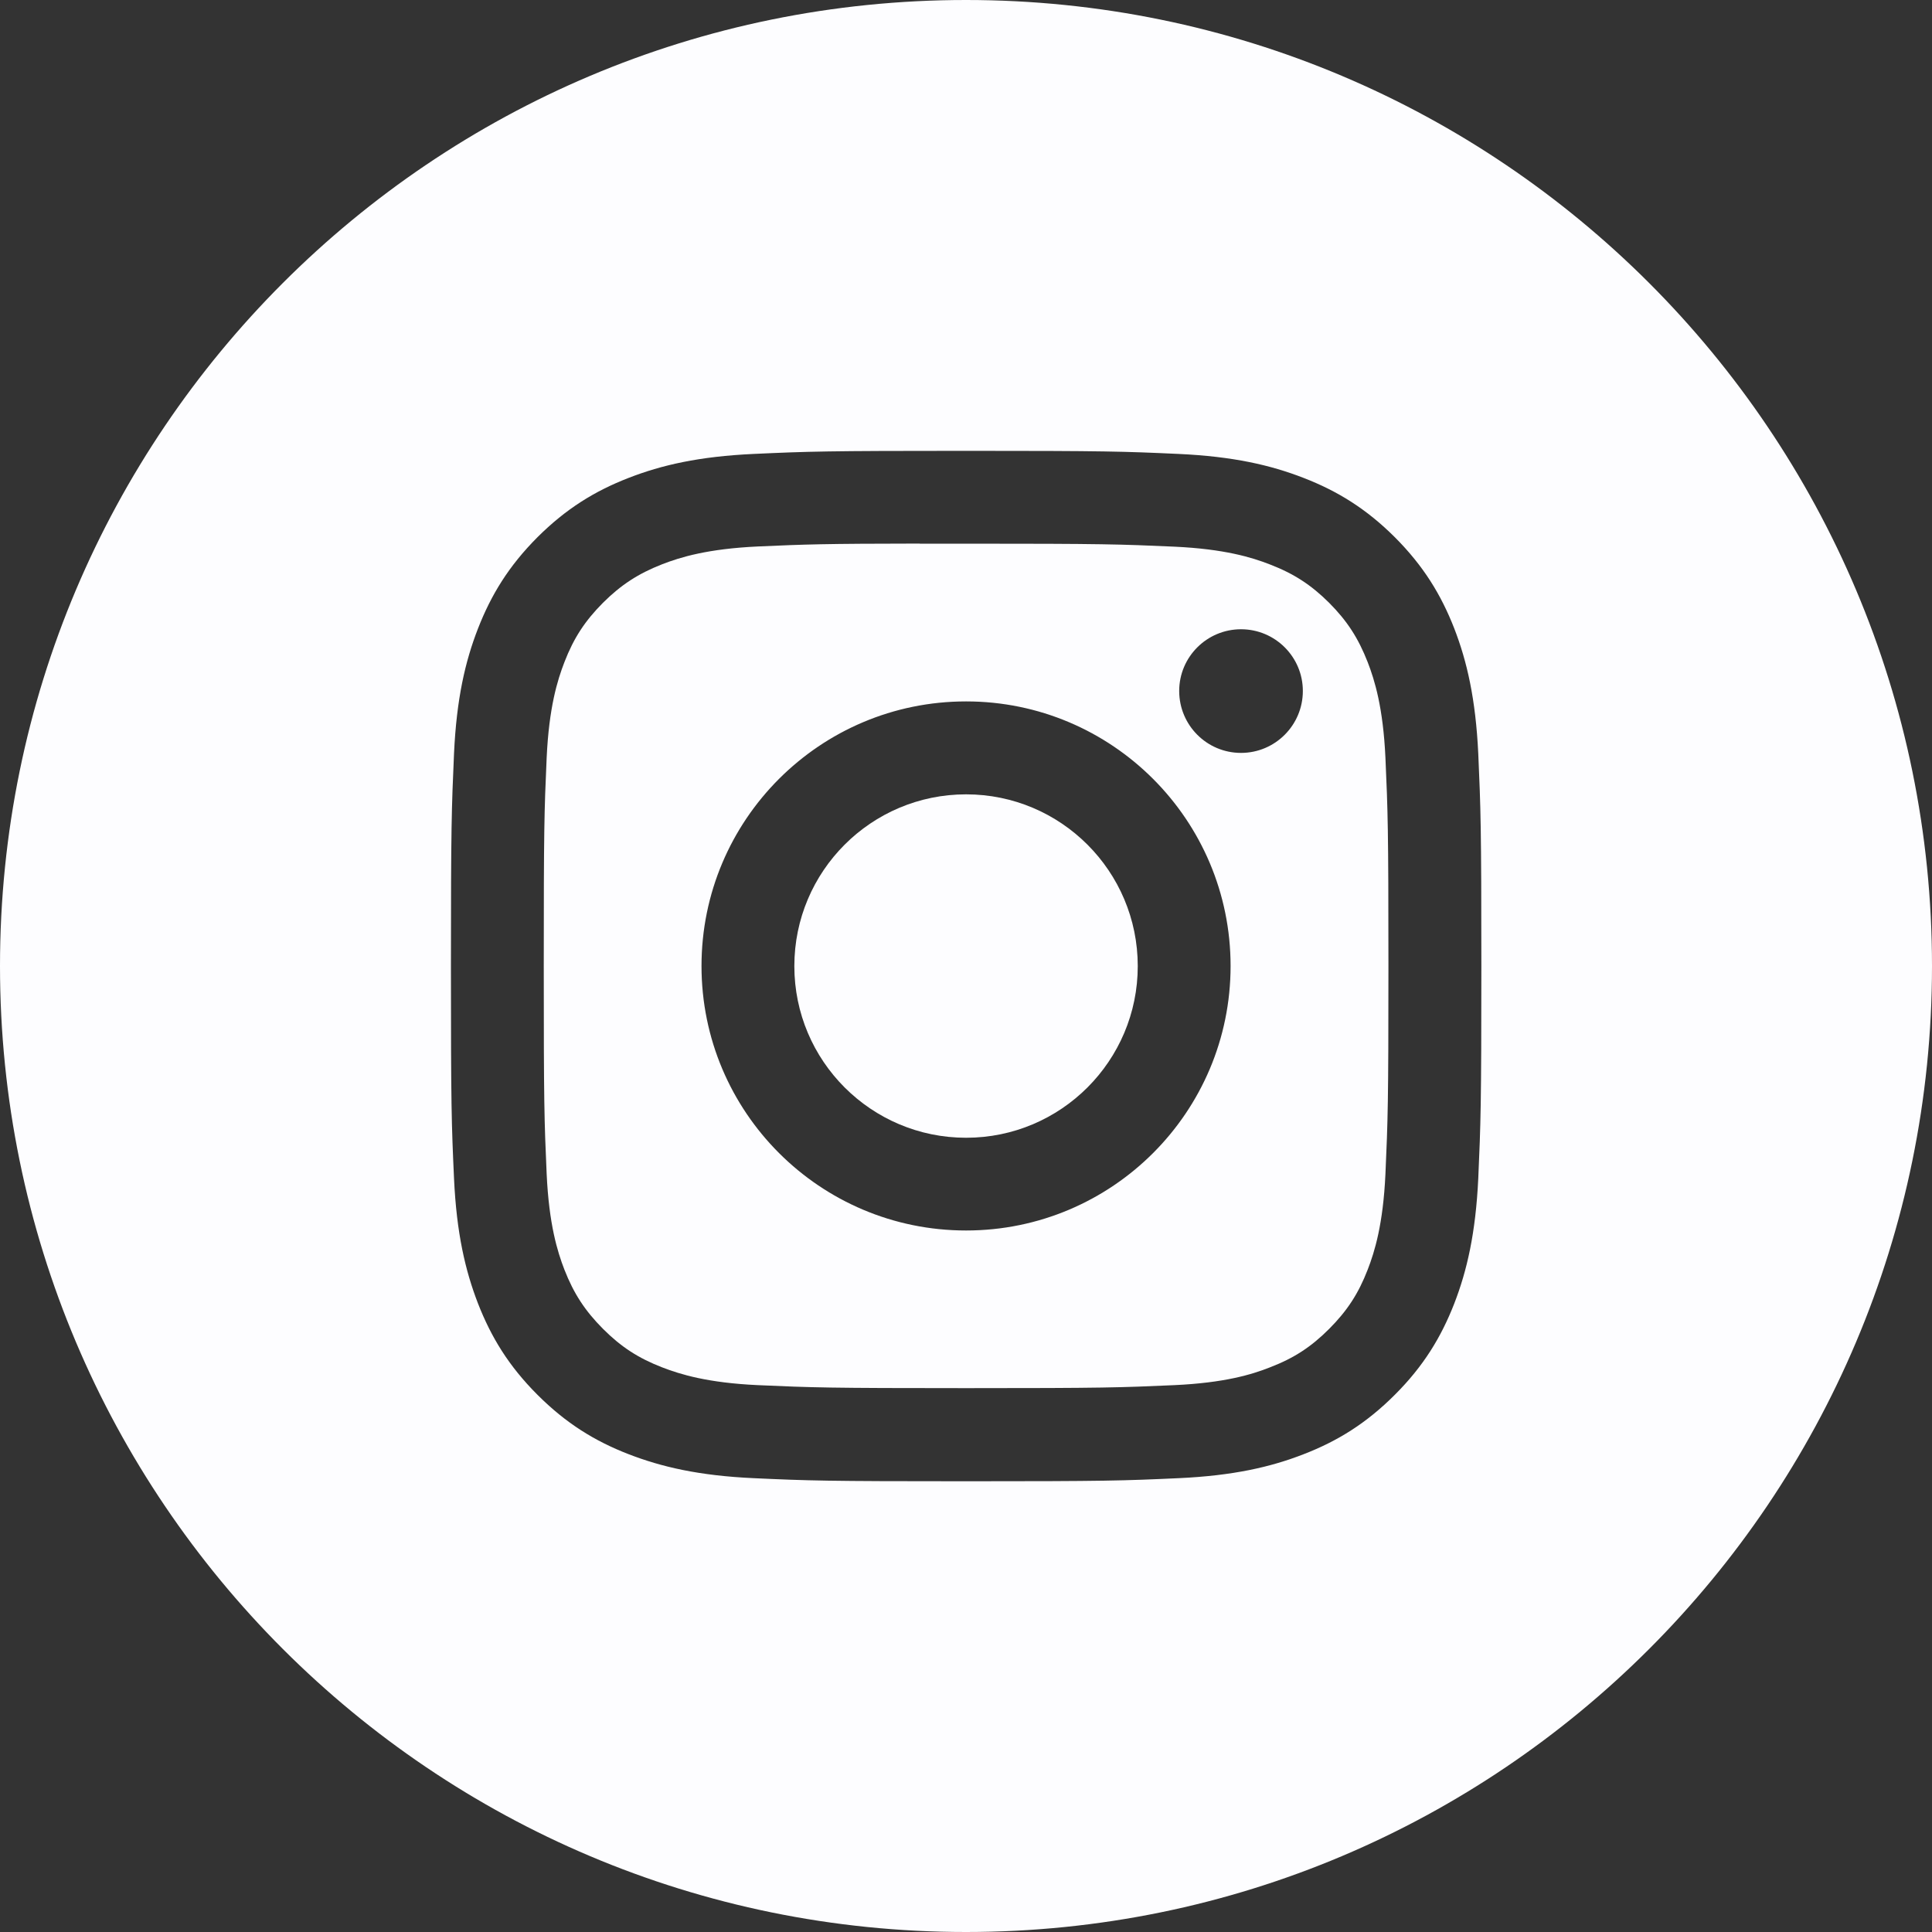
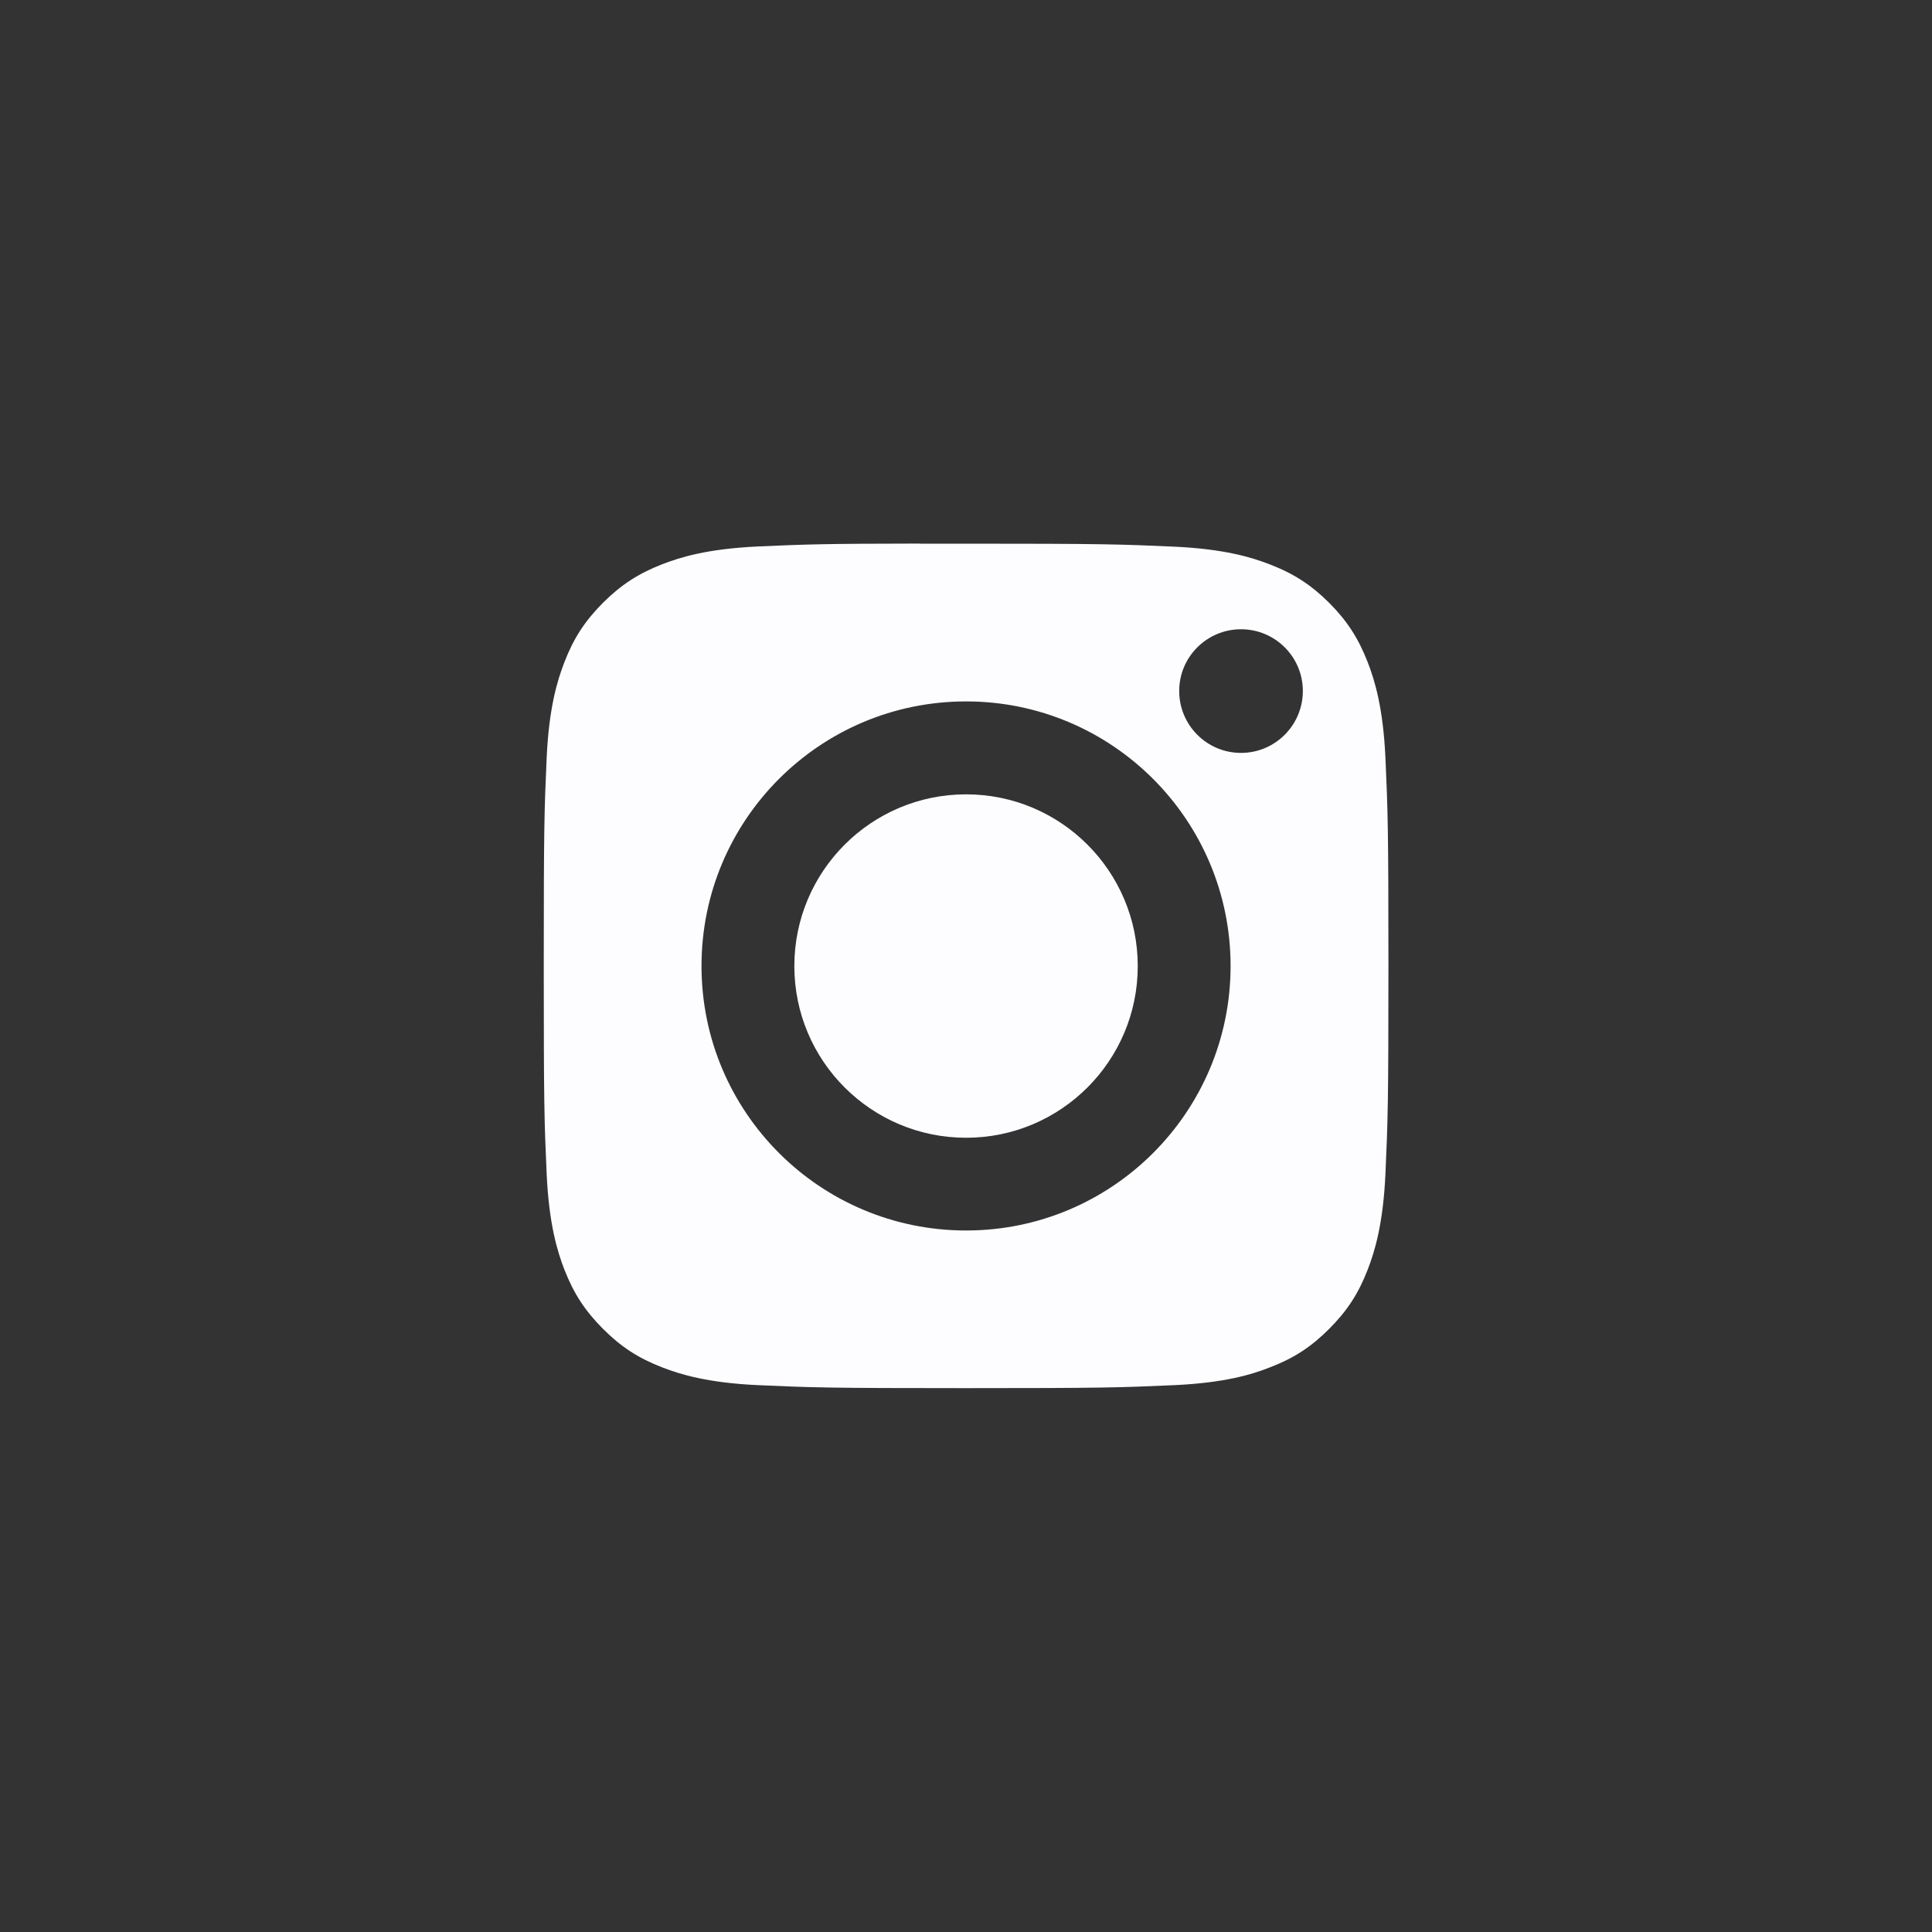
<svg xmlns="http://www.w3.org/2000/svg" width="20" height="20" viewBox="0 0 20 20" fill="none">
  <rect x="0" y="0" width="20" height="20" fill="#333333" stroke="none" />
-   <path d="M10 0C15.523 1.28852e-07 20 4.477 20 10C20 15.523 15.523 20 10 20C4.477 20 1.28855e-07 15.523 0 10C0 4.477 4.477 0 10 0ZM10.001 4.667C8.553 4.667 8.371 4.673 7.803 4.699C7.235 4.725 6.847 4.815 6.508 4.947C6.157 5.083 5.86 5.266 5.563 5.562C5.267 5.859 5.085 6.156 4.948 6.507C4.816 6.846 4.726 7.233 4.7 7.801C4.675 8.37 4.668 8.552 4.668 10C4.668 11.448 4.674 11.63 4.7 12.199C4.726 12.767 4.817 13.154 4.948 13.493C5.085 13.844 5.267 14.142 5.563 14.438C5.86 14.735 6.157 14.918 6.508 15.054C6.847 15.185 7.234 15.276 7.802 15.302C8.371 15.328 8.553 15.334 10.001 15.334C11.45 15.334 11.631 15.328 12.2 15.302C12.768 15.276 13.156 15.186 13.495 15.054C13.846 14.918 14.143 14.735 14.44 14.438C14.736 14.142 14.918 13.844 15.055 13.493C15.186 13.154 15.276 12.767 15.303 12.199C15.328 11.63 15.335 11.448 15.335 10C15.335 8.552 15.328 8.37 15.303 7.802C15.276 7.234 15.186 6.846 15.055 6.507C14.918 6.156 14.736 5.859 14.44 5.562C14.143 5.266 13.845 5.083 13.494 4.947C13.154 4.815 12.767 4.725 12.199 4.699C11.63 4.673 11.449 4.667 10.001 4.667Z" fill="#FDFDFF" />
  <path d="M9.522 5.628C9.664 5.628 9.823 5.628 10.001 5.628C11.425 5.628 11.594 5.634 12.156 5.659C12.676 5.683 12.959 5.77 13.146 5.843C13.395 5.939 13.573 6.055 13.76 6.241C13.946 6.428 14.061 6.606 14.158 6.854C14.231 7.042 14.318 7.325 14.342 7.845C14.367 8.407 14.373 8.576 14.373 9.999C14.373 11.422 14.367 11.591 14.342 12.153C14.318 12.673 14.231 12.956 14.158 13.144C14.062 13.392 13.946 13.569 13.76 13.756C13.573 13.943 13.396 14.059 13.146 14.155C12.959 14.229 12.676 14.315 12.156 14.339C11.594 14.364 11.425 14.37 10.001 14.37C8.577 14.37 8.408 14.364 7.846 14.339C7.326 14.315 7.044 14.228 6.855 14.155C6.607 14.059 6.429 13.943 6.242 13.756C6.056 13.569 5.94 13.392 5.843 13.144C5.77 12.956 5.683 12.673 5.659 12.153C5.634 11.591 5.629 11.422 5.629 9.998C5.629 8.574 5.634 8.406 5.659 7.844C5.683 7.324 5.77 7.042 5.843 6.854C5.939 6.605 6.056 6.427 6.242 6.24C6.429 6.054 6.607 5.938 6.855 5.841C7.043 5.768 7.326 5.681 7.846 5.657C8.338 5.635 8.529 5.628 9.522 5.627V5.628ZM10.001 7.261C8.488 7.261 7.262 8.487 7.262 10C7.262 11.512 8.488 12.738 10.001 12.738C11.513 12.738 12.739 11.512 12.739 10C12.739 8.488 11.513 7.261 10.001 7.261ZM12.847 6.514C12.494 6.514 12.207 6.8 12.207 7.153C12.207 7.507 12.493 7.794 12.847 7.794C13.2 7.794 13.487 7.507 13.487 7.153C13.487 6.8 13.2 6.514 12.847 6.514Z" fill="#FDFDFF" />
-   <path d="M10.001 8.223C10.982 8.223 11.778 9.019 11.778 10.001C11.778 10.982 10.982 11.778 10.001 11.778C9.019 11.778 8.223 10.982 8.223 10.001C8.223 9.019 9.019 8.223 10.001 8.223V8.223Z" fill="#FDFDFF" />
+   <path d="M10.001 8.223C10.982 8.223 11.778 9.019 11.778 10.001C11.778 10.982 10.982 11.778 10.001 11.778C9.019 11.778 8.223 10.982 8.223 10.001C8.223 9.019 9.019 8.223 10.001 8.223Z" fill="#FDFDFF" />
</svg>